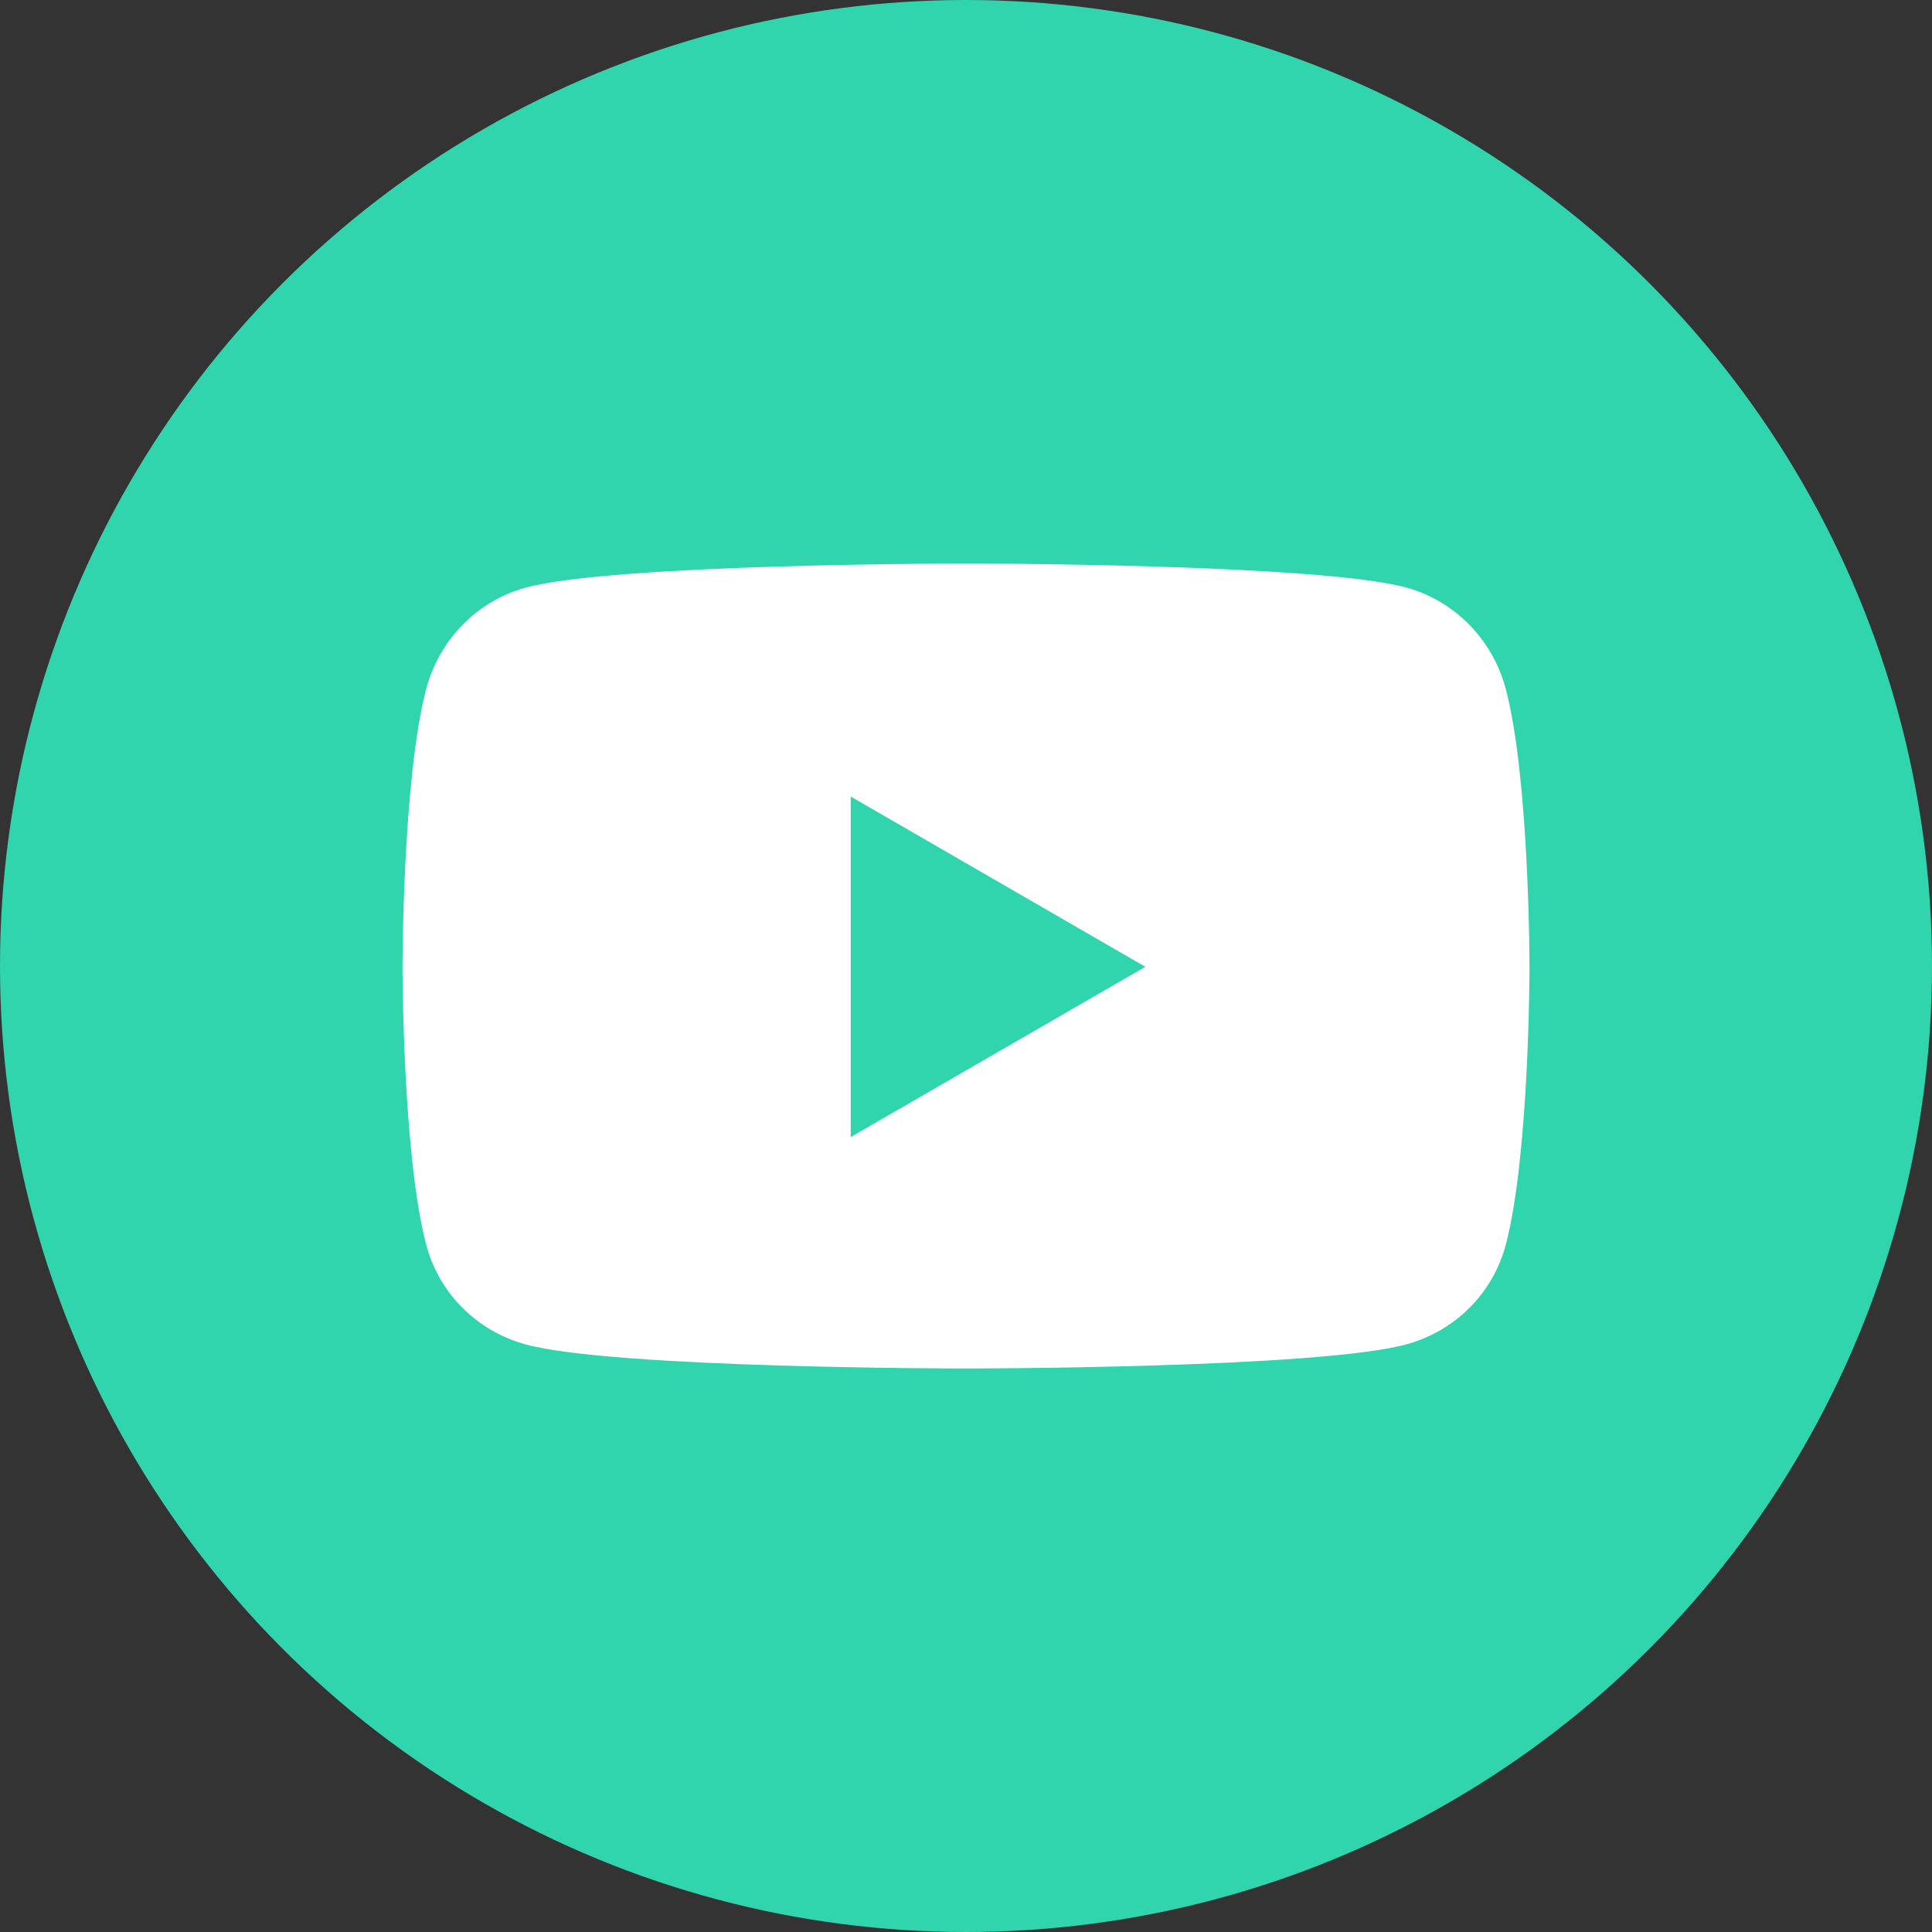
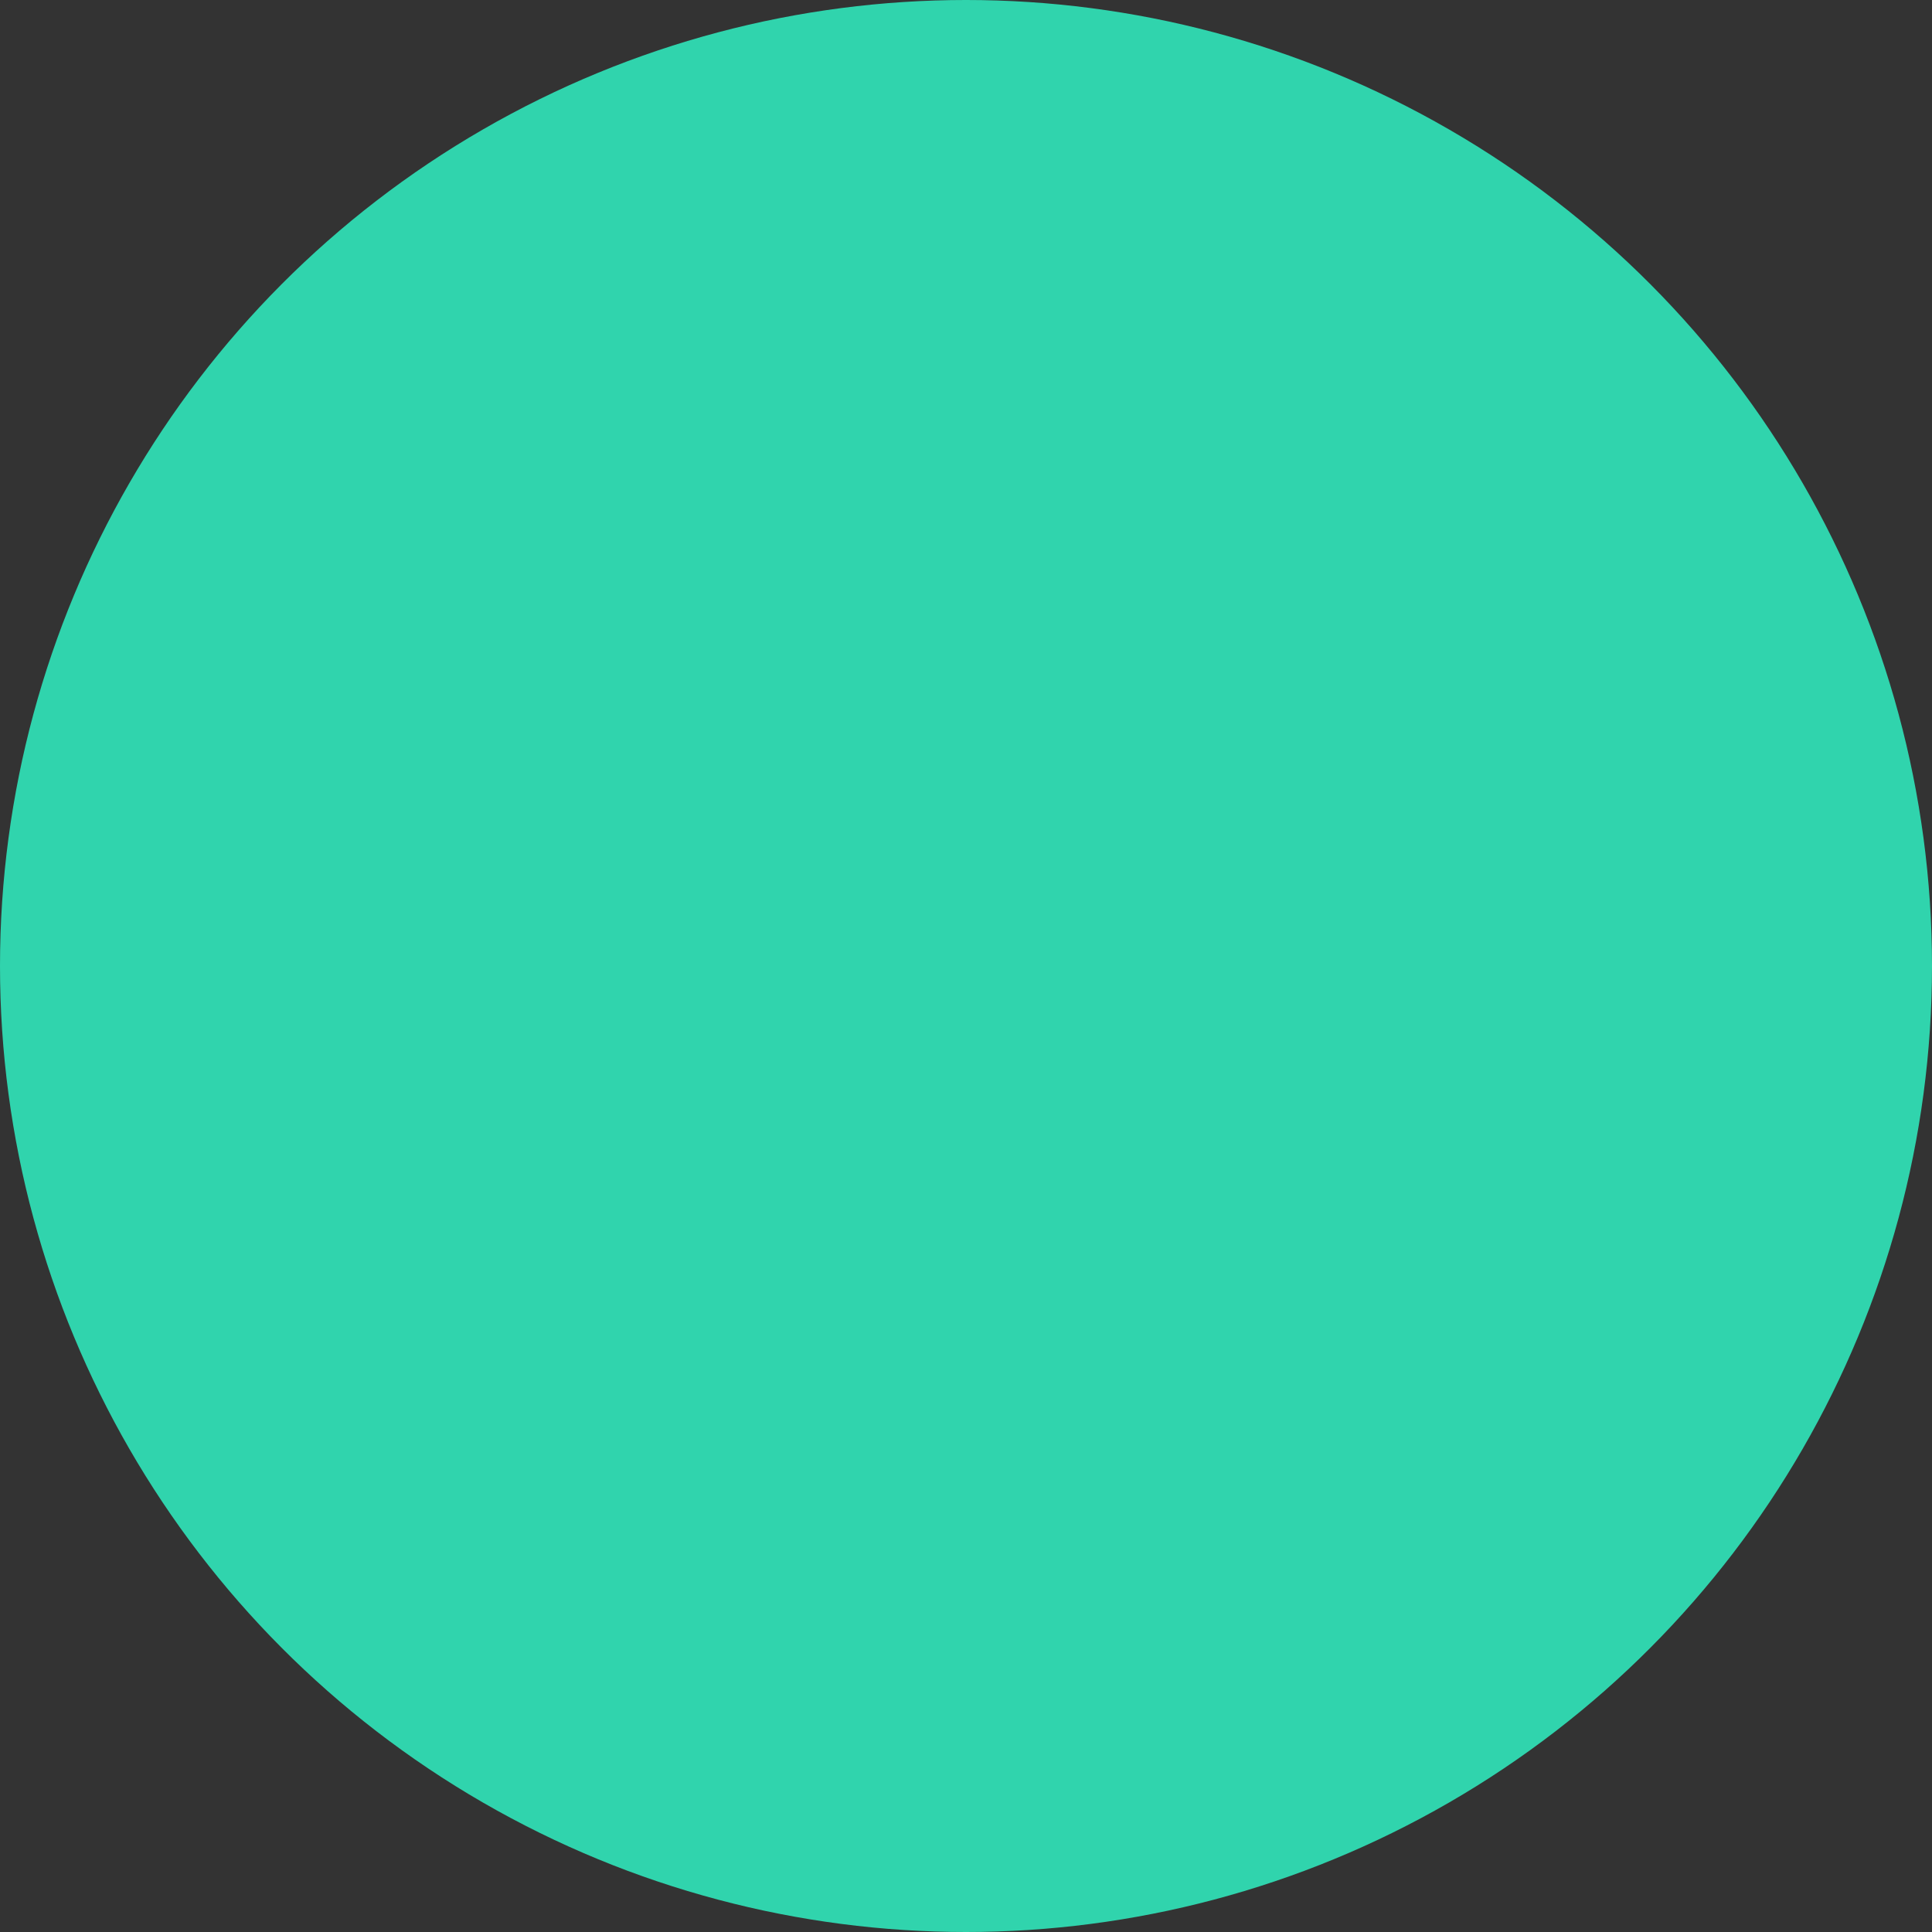
<svg xmlns="http://www.w3.org/2000/svg" width="24" height="24" viewBox="0 0 24 24">
  <rect x="0" y="0" width="24" height="24" fill="#333333" stroke="none" />
  <g fill="none" fill-rule="evenodd">
    <g>
      <circle cx="12" cy="12" r="12" fill="#30D4AD" />
      <g fill="#FFF" fill-rule="nonzero">
-         <path d="M13.707 1.565C13.547.949 13.072.464 12.47.299 11.378 0 7 0 7 0S2.622 0 1.53.3C.928.463.454.948.293 1.564 0 2.68 0 5.01 0 5.01s0 2.33.293 3.446c.16.615.635 1.08 1.237 1.245C2.622 10 7 10 7 10s4.378 0 5.47-.3c.602-.164 1.076-.629 1.237-1.244C14 7.339 14 5.01 14 5.01s0-2.329-.293-3.445zm-8.139 5.56v-4.23l3.66 2.115-3.66 2.115z" transform="translate(5, 7)" />
-       </g>
+         </g>
    </g>
  </g>
</svg>